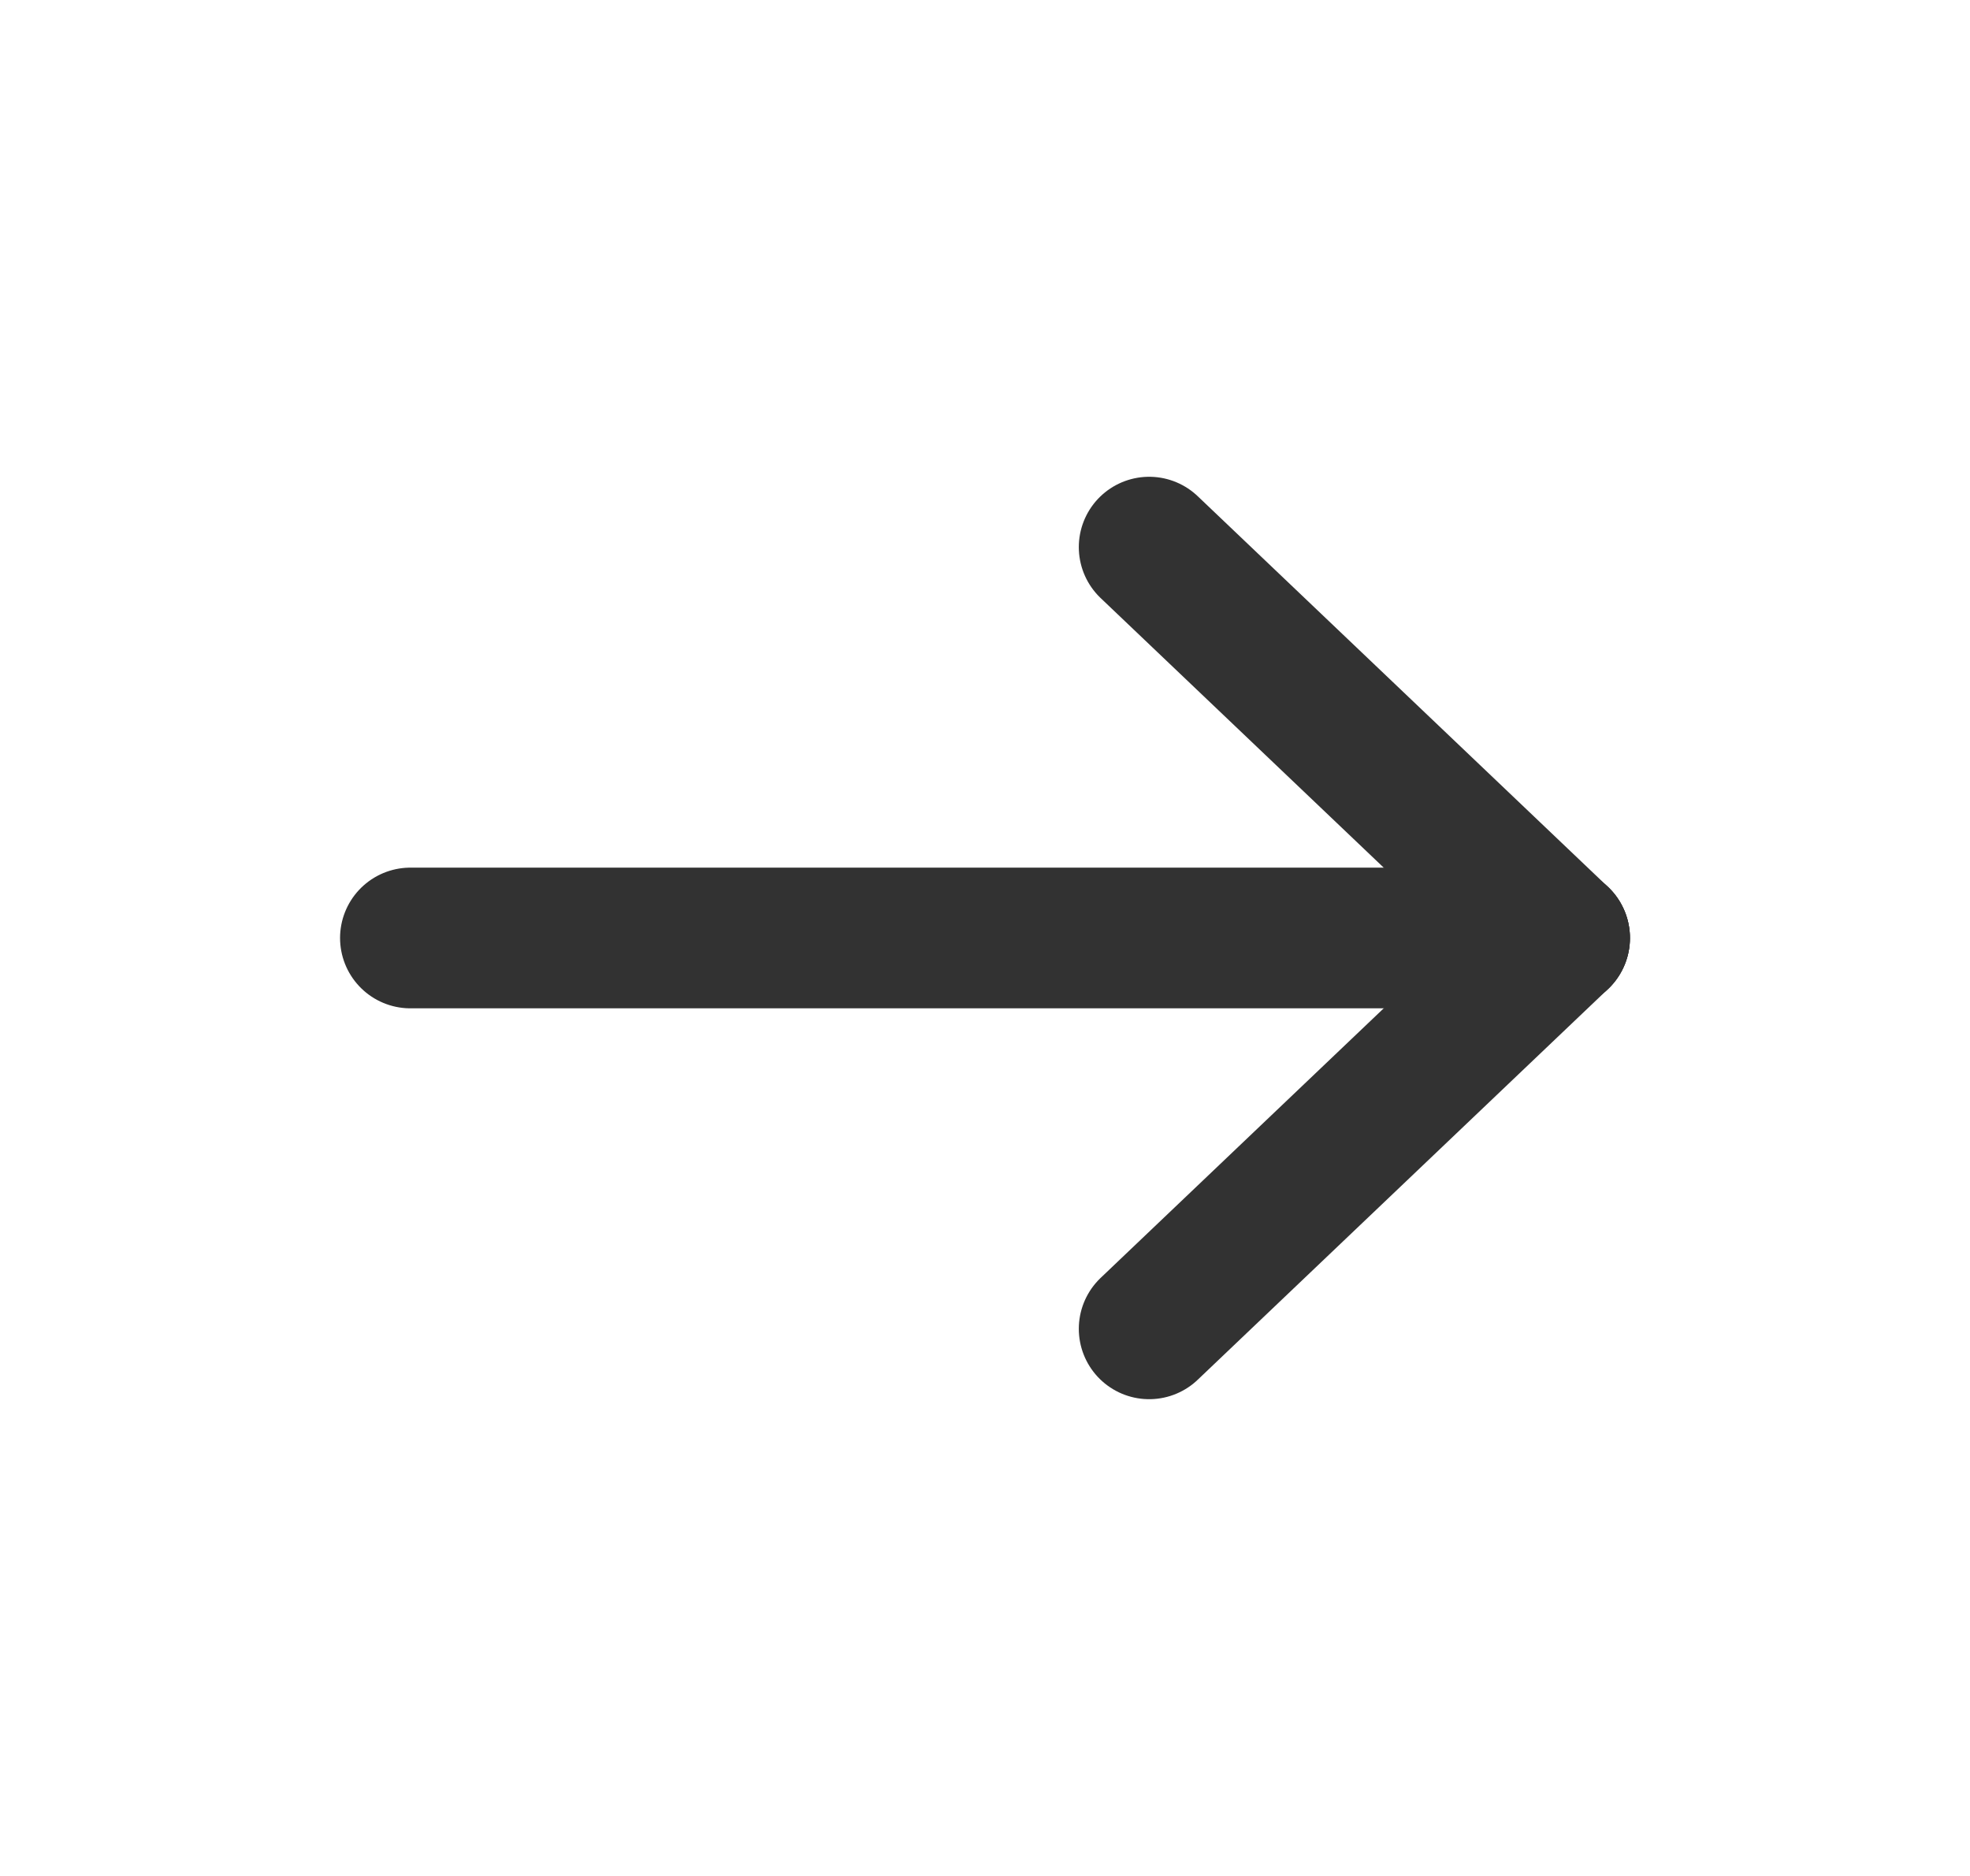
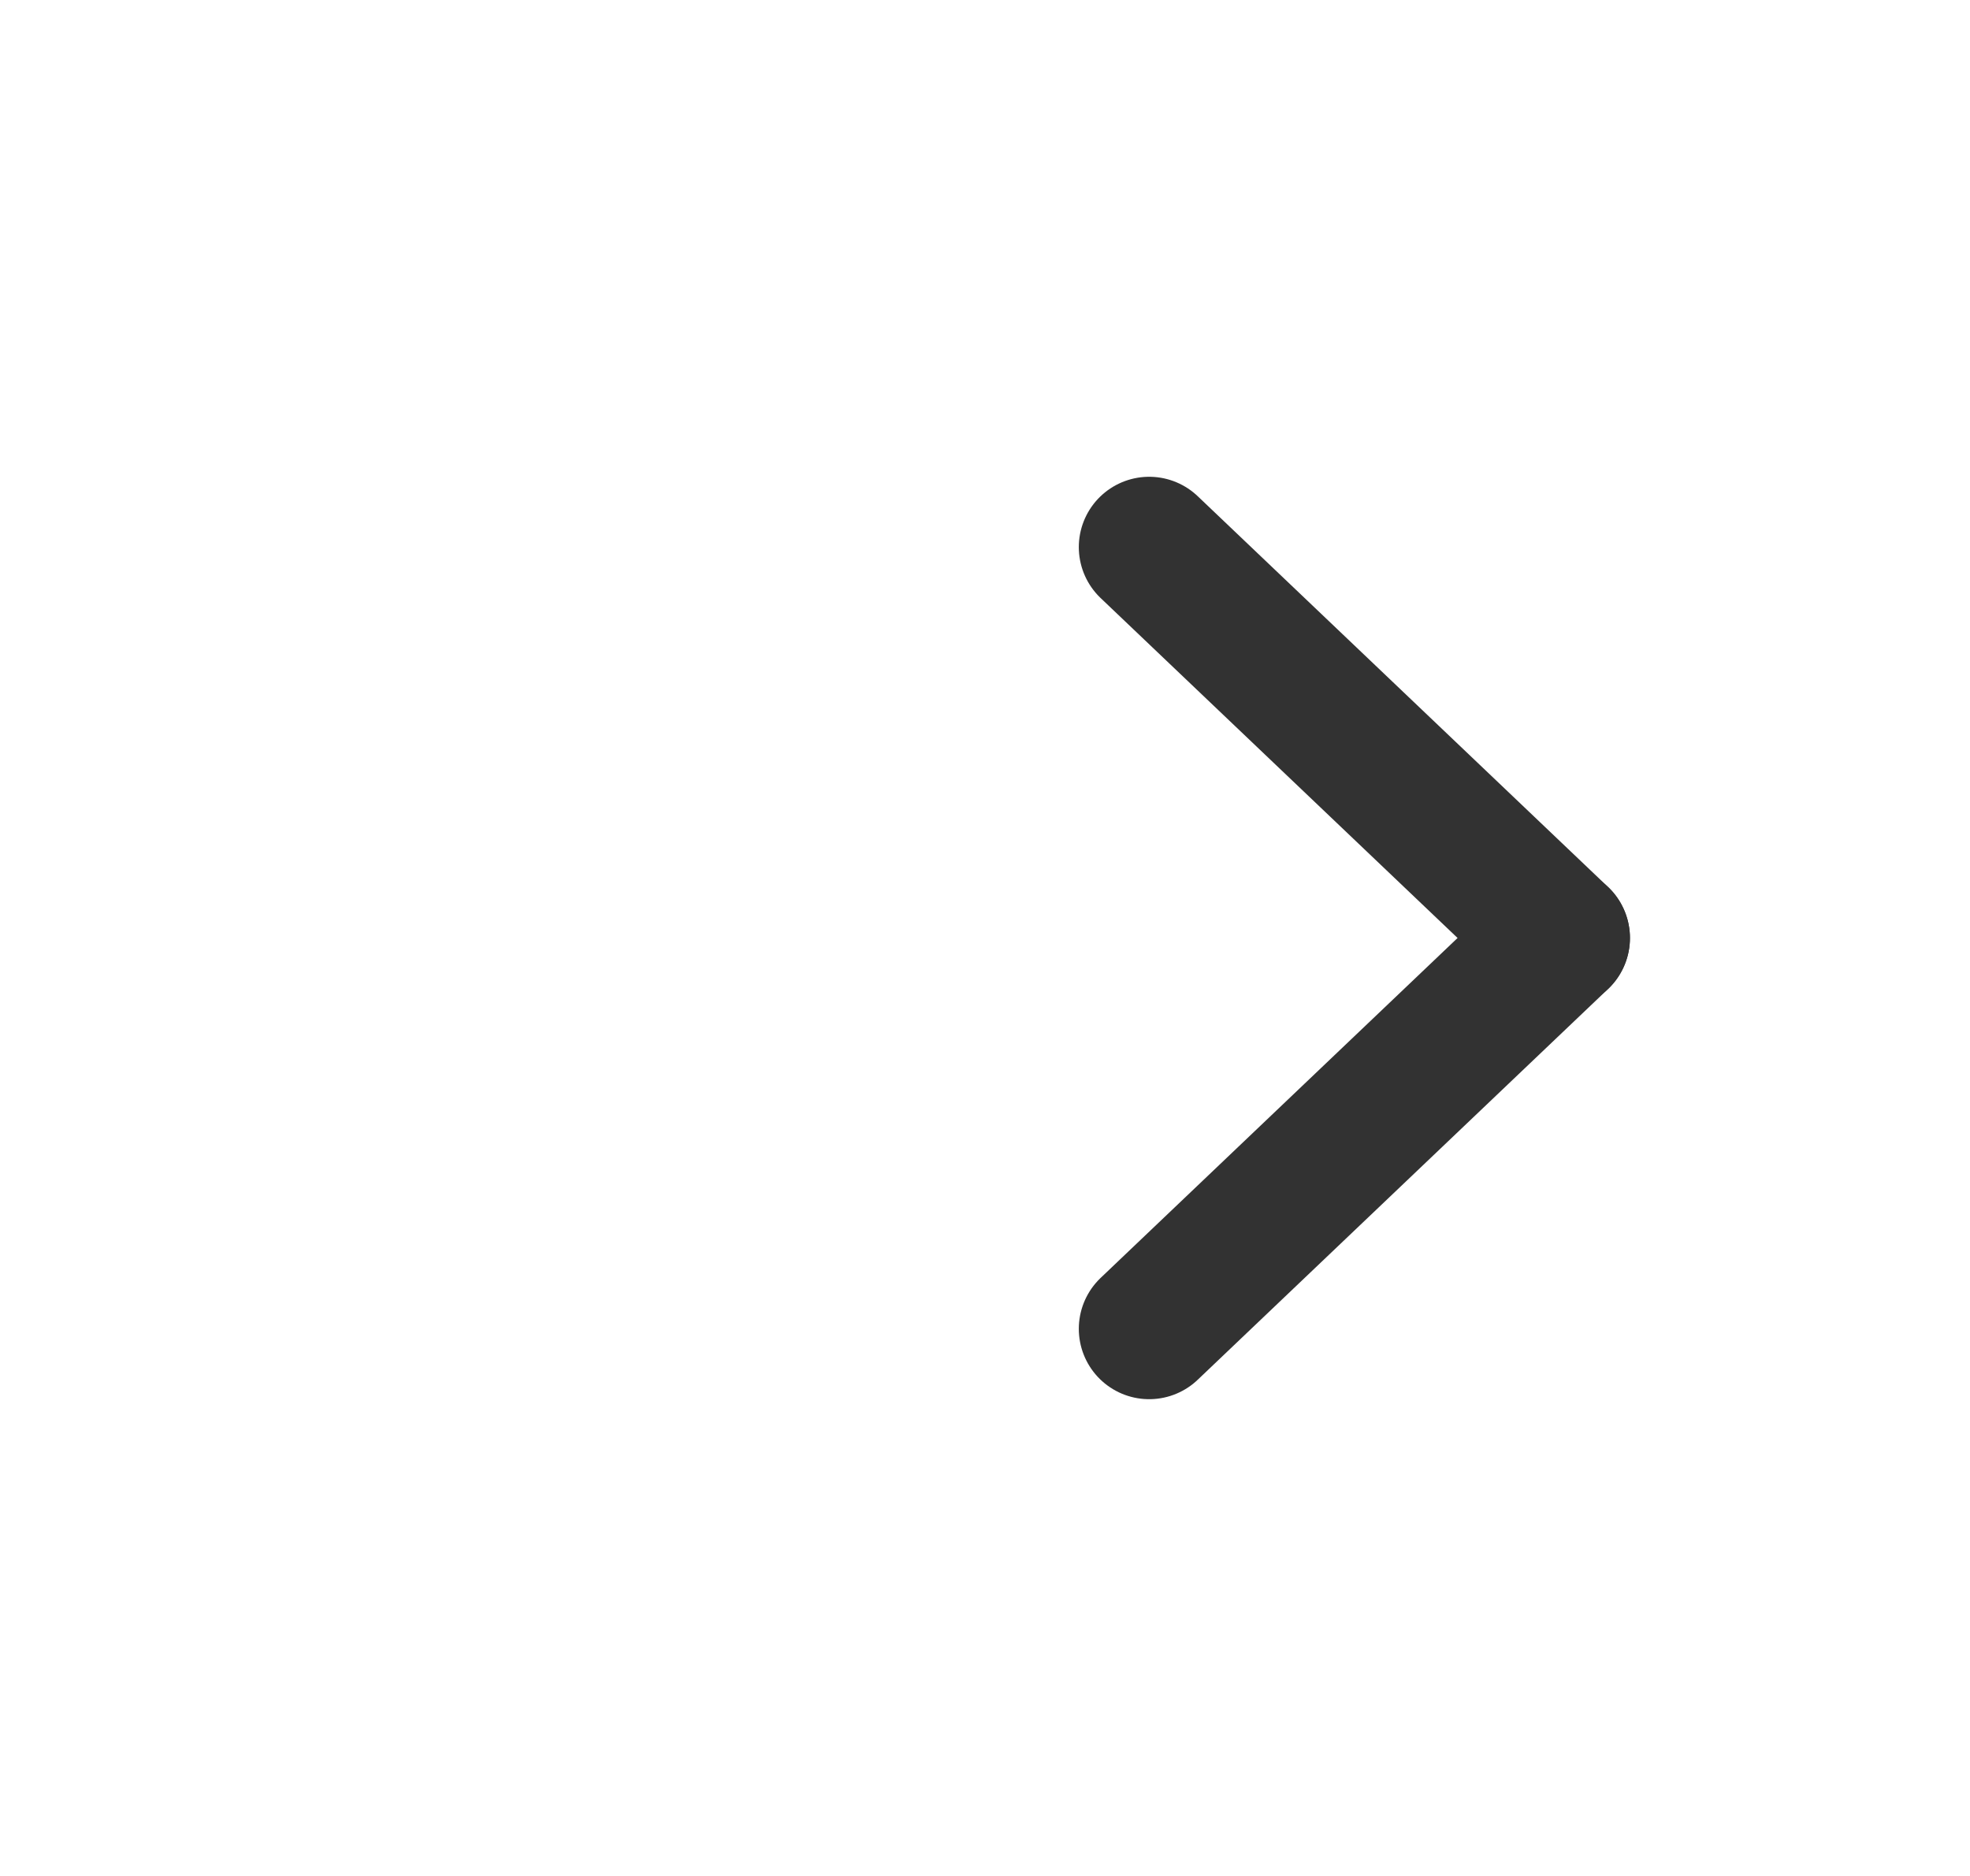
<svg xmlns="http://www.w3.org/2000/svg" width="21" height="20" viewBox="0 0 21 20" fill="none">
-   <path d="M16.625 10H4.375" stroke="#323232" stroke-width="1.5" stroke-linecap="round" stroke-linejoin="round" />
  <path d="M12.25 14.167L16.625 10" stroke="#323232" stroke-width="1.5" stroke-linecap="round" stroke-linejoin="round" />
  <path d="M12.25 5.833L16.625 10" stroke="#323232" stroke-width="1.5" stroke-linecap="round" stroke-linejoin="round" />
</svg>